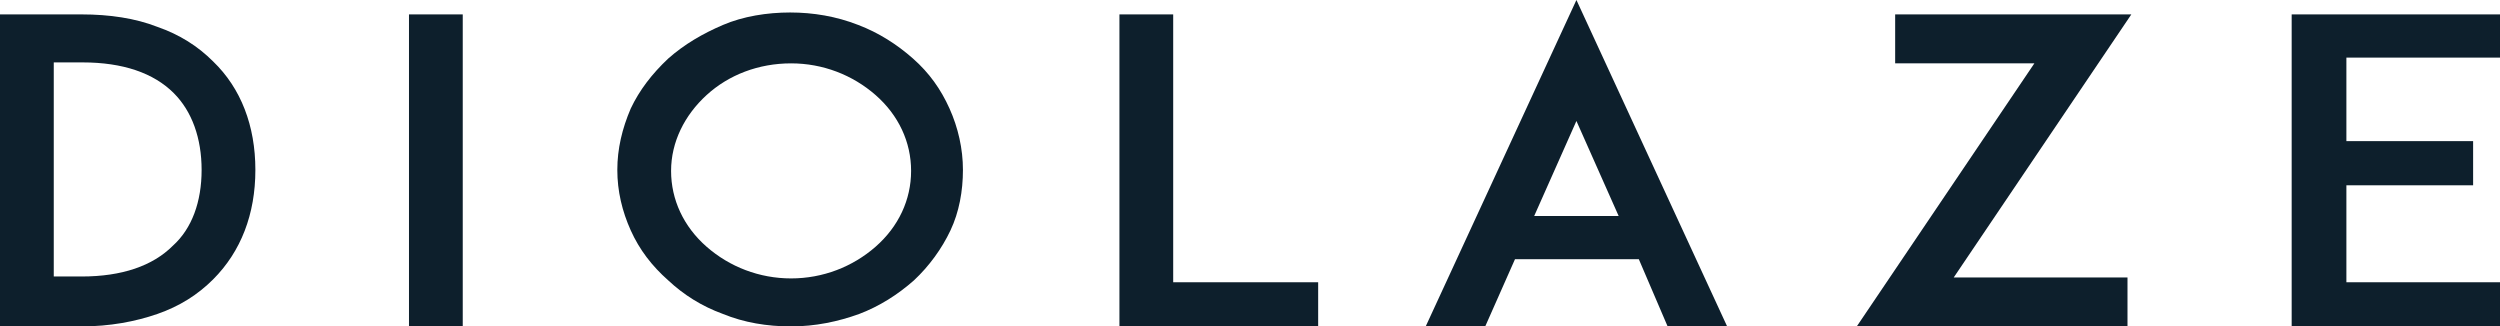
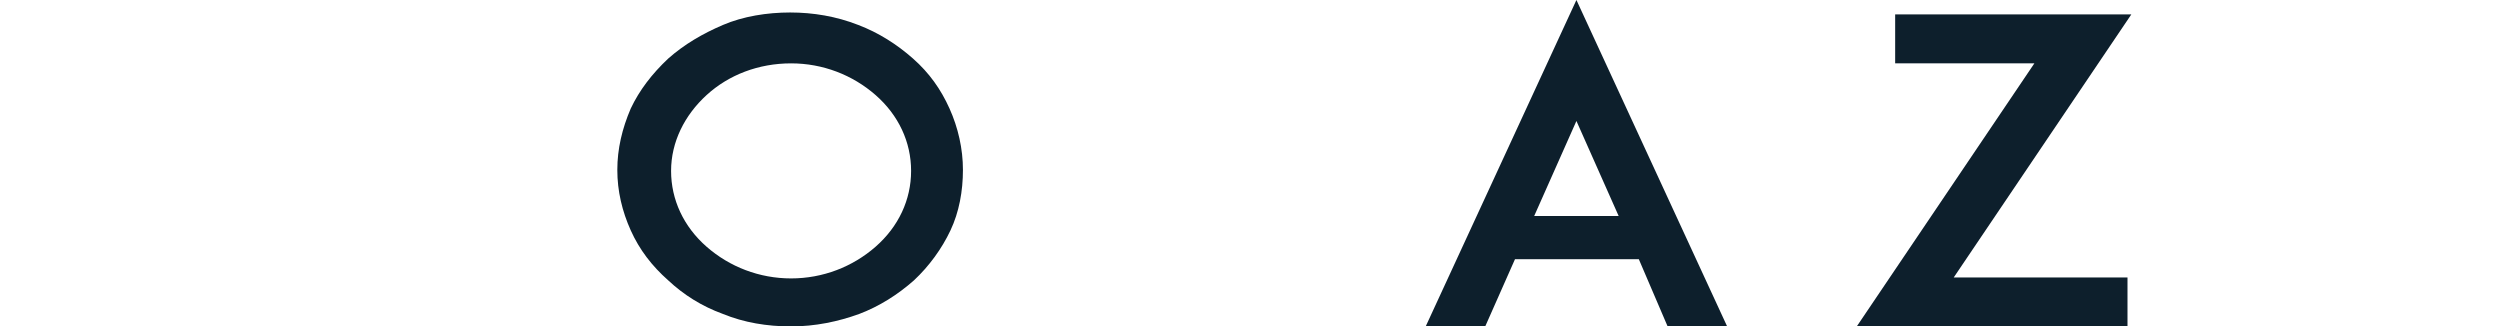
<svg xmlns="http://www.w3.org/2000/svg" version="1.1" id="Layer_1" x="0px" y="0px" viewBox="0 0 260.4 34" style="enable-background:new 0 0 260.4 34;" xml:space="preserve">
  <style type="text/css">
	.st0{fill:#0D1F2C;}
</style>
  <g>
    <g>
-       <path class="st0" d="M26.6,17.7c0,4.6-1.5,8.5-4.4,11.4c-1.6,1.6-3.5,2.8-5.8,3.6c-2.3,0.8-5,1.3-7.9,1.3H1.9H0V1.5h5.6h2.9    c2.9,0,5.6,0.4,7.9,1.3c2.3,0.8,4.2,2,5.8,3.6C25.1,9.2,26.6,13.1,26.6,17.7z M21,17.7c0-3.3-1-6.1-2.9-8    c-2.1-2.1-5.3-3.2-9.5-3.2H5.6v22.3h2.9c4.2,0,7.4-1.1,9.5-3.2C20,23.8,21,21,21,17.7z" />
-       <path class="st0" d="M42.6,34V1.5h5.6V34H42.6z" />
      <path class="st0" d="M75.3,32.7c-2.2-0.8-4.1-2-5.7-3.5c-1.7-1.5-3-3.2-3.9-5.2c-0.9-2-1.4-4.1-1.4-6.3s0.5-4.3,1.4-6.4    c0.9-1.9,2.2-3.6,3.9-5.2c1.7-1.5,3.6-2.6,5.7-3.5s4.6-1.3,7-1.3c2.4,0,4.8,0.4,7.1,1.3c2.1,0.8,4,2,5.7,3.5    c1.7,1.5,2.9,3.2,3.8,5.2c0.9,2,1.4,4.2,1.4,6.4S99.9,22.1,99,24s-2.2,3.7-3.8,5.2c-1.7,1.5-3.6,2.7-5.7,3.5    c-2.2,0.8-4.6,1.3-7.1,1.3C79.9,34,77.5,33.6,75.3,32.7z M73.6,9.9c-2.3,2.1-3.7,4.9-3.7,7.9s1.3,5.8,3.7,7.9s5.5,3.3,8.8,3.3    c3.3,0,6.4-1.2,8.8-3.3s3.7-4.9,3.7-7.9s-1.3-5.8-3.7-7.9s-5.5-3.3-8.8-3.3C79,6.6,75.9,7.8,73.6,9.9z" />
-       <path class="st0" d="M137.3,34h-15.1h-5.6V1.5h5.6v27.9h15.1V34z" />
-       <path class="st0" d="M170.7,27h-12.9l-3.1,7h-6.2l15.7-34l15.7,34h-6.2L170.7,27z M168.6,22.5l-4.4-9.9l-4.4,9.9H168.6z" />
+       <path class="st0" d="M170.7,27h-12.9l-3.1,7h-6.2l15.7-34l15.7,34h-6.2L170.7,27z M168.6,22.5l-4.4-9.9l-4.4,9.9H168.6" />
      <path class="st0" d="M193.4,34l18.5-27.4h-14.5V1.5H222l-18.5,27.4h18.1V34H193.4z" />
-       <path class="st0" d="M244.4,14.7h13.2v4.6h-13.2v10.1h16V34h-16.1h-5.6V1.5h5.6h16.1V6h-16V14.7z" />
    </g>
  </g>
</svg>